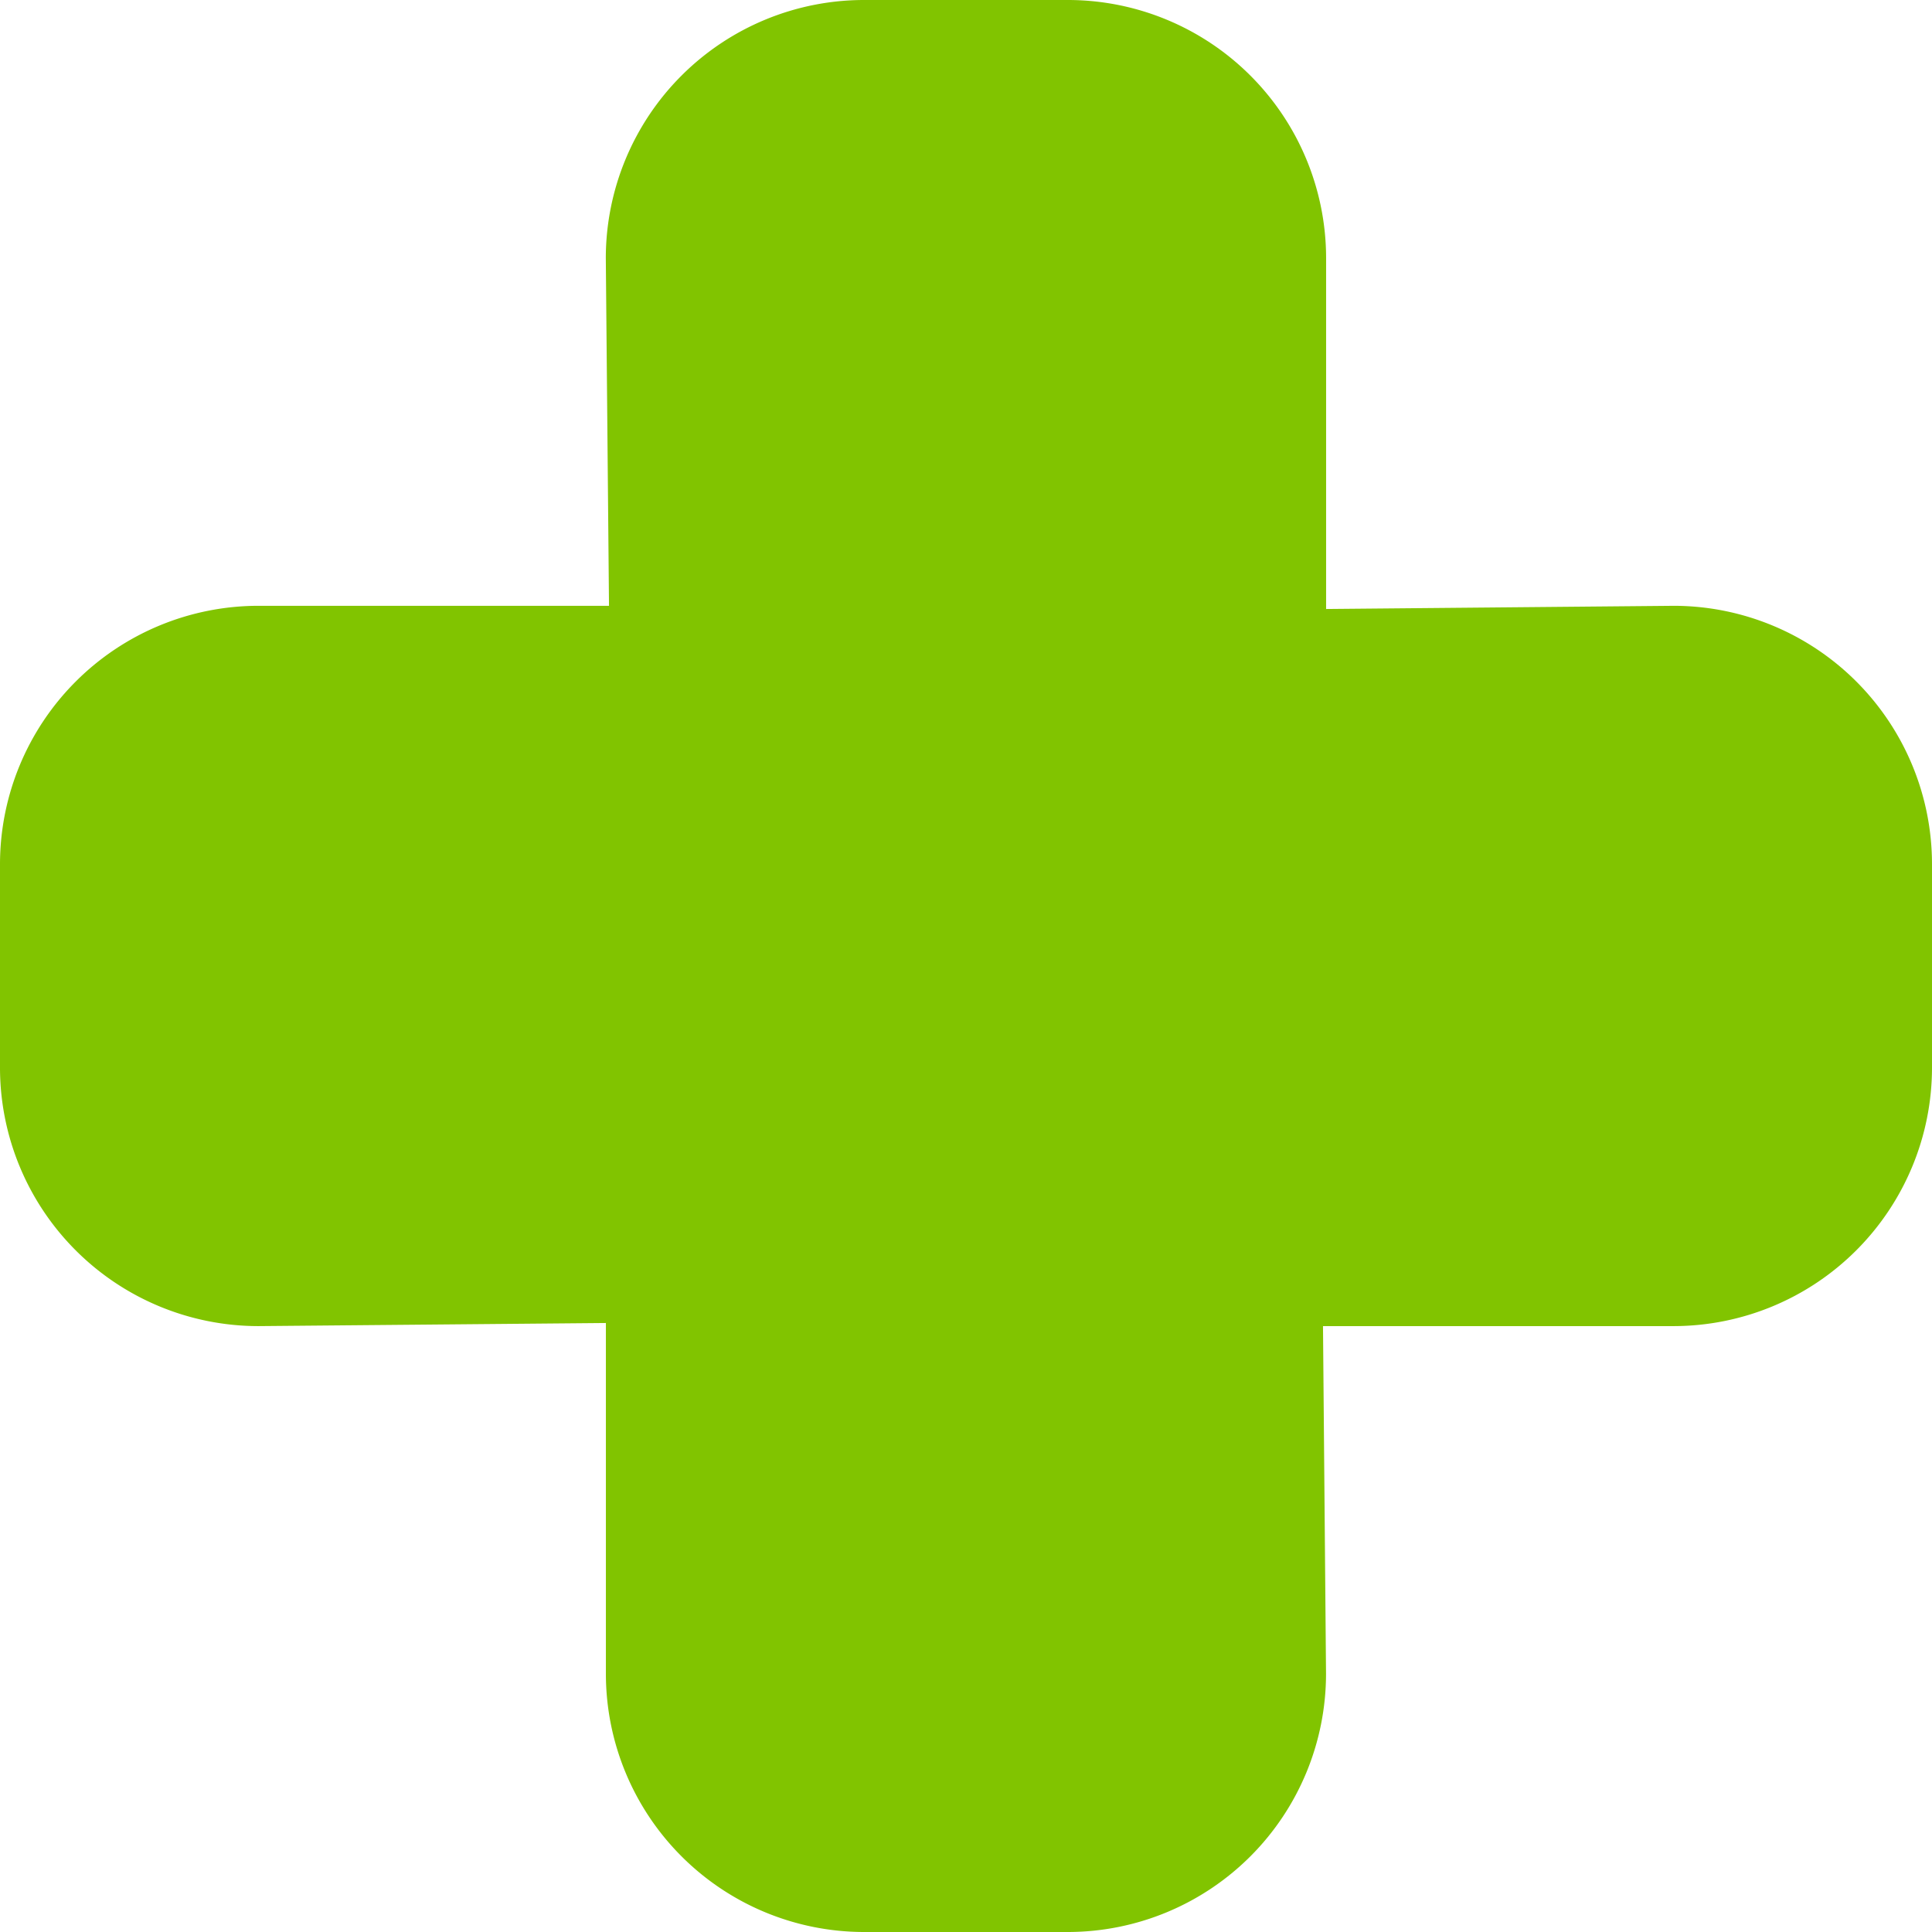
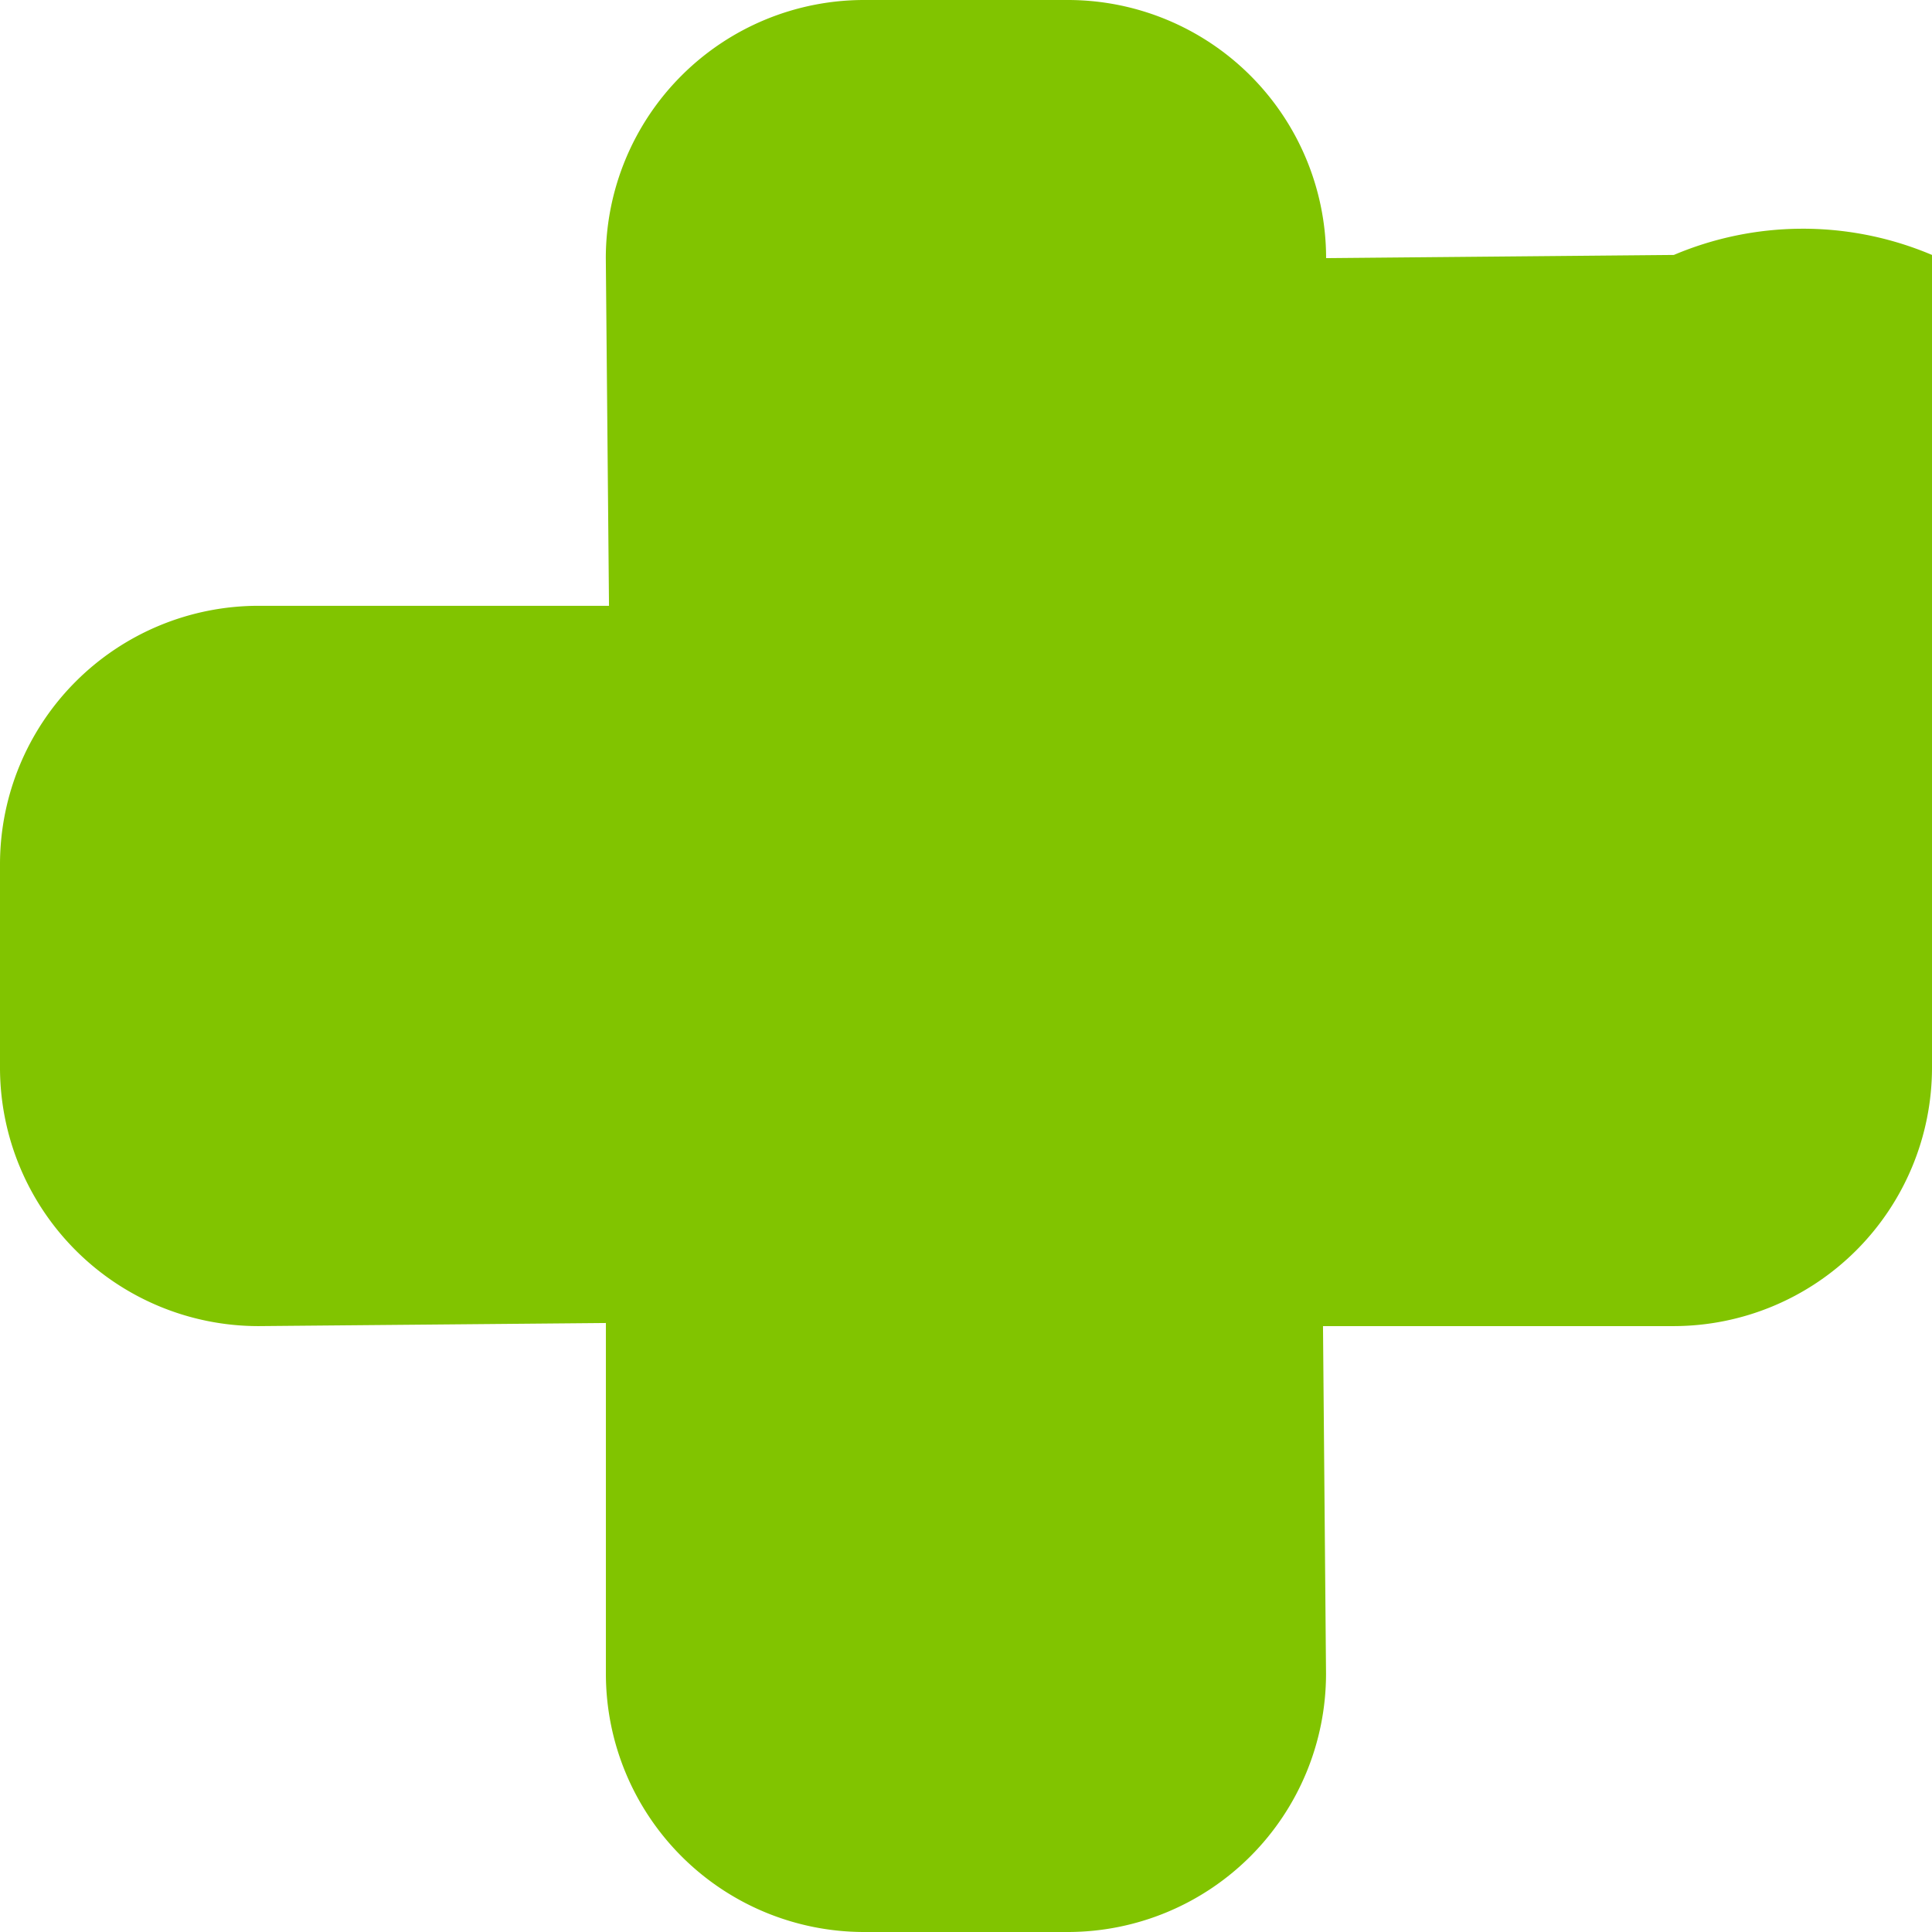
<svg xmlns="http://www.w3.org/2000/svg" width="23" height="23" fill="none">
-   <path d="M12.714 23h-2.428a3.075 3.075 0 0 1-3.073-3.073V15.75l-4.14.037A3.078 3.078 0 0 1 0 12.714v-2.428a3.078 3.078 0 0 1 3.074-3.074H7.25l-.038-4.14A3.075 3.075 0 0 1 10.286 0h2.428a3.075 3.075 0 0 1 3.073 3.073V7.25l4.14-.038A3.077 3.077 0 0 1 23 10.286v2.428a3.079 3.079 0 0 1-3.074 3.073H15.75l.036 4.14A3.075 3.075 0 0 1 12.715 23z" fill="#81C400" />
+   <path d="M12.714 23h-2.428a3.075 3.075 0 0 1-3.073-3.073V15.75l-4.14.037A3.078 3.078 0 0 1 0 12.714v-2.428a3.078 3.078 0 0 1 3.074-3.074H7.25l-.038-4.14A3.075 3.075 0 0 1 10.286 0h2.428a3.075 3.075 0 0 1 3.073 3.073l4.14-.038A3.077 3.077 0 0 1 23 10.286v2.428a3.079 3.079 0 0 1-3.074 3.073H15.75l.036 4.14A3.075 3.075 0 0 1 12.715 23z" fill="#81C400" />
</svg>